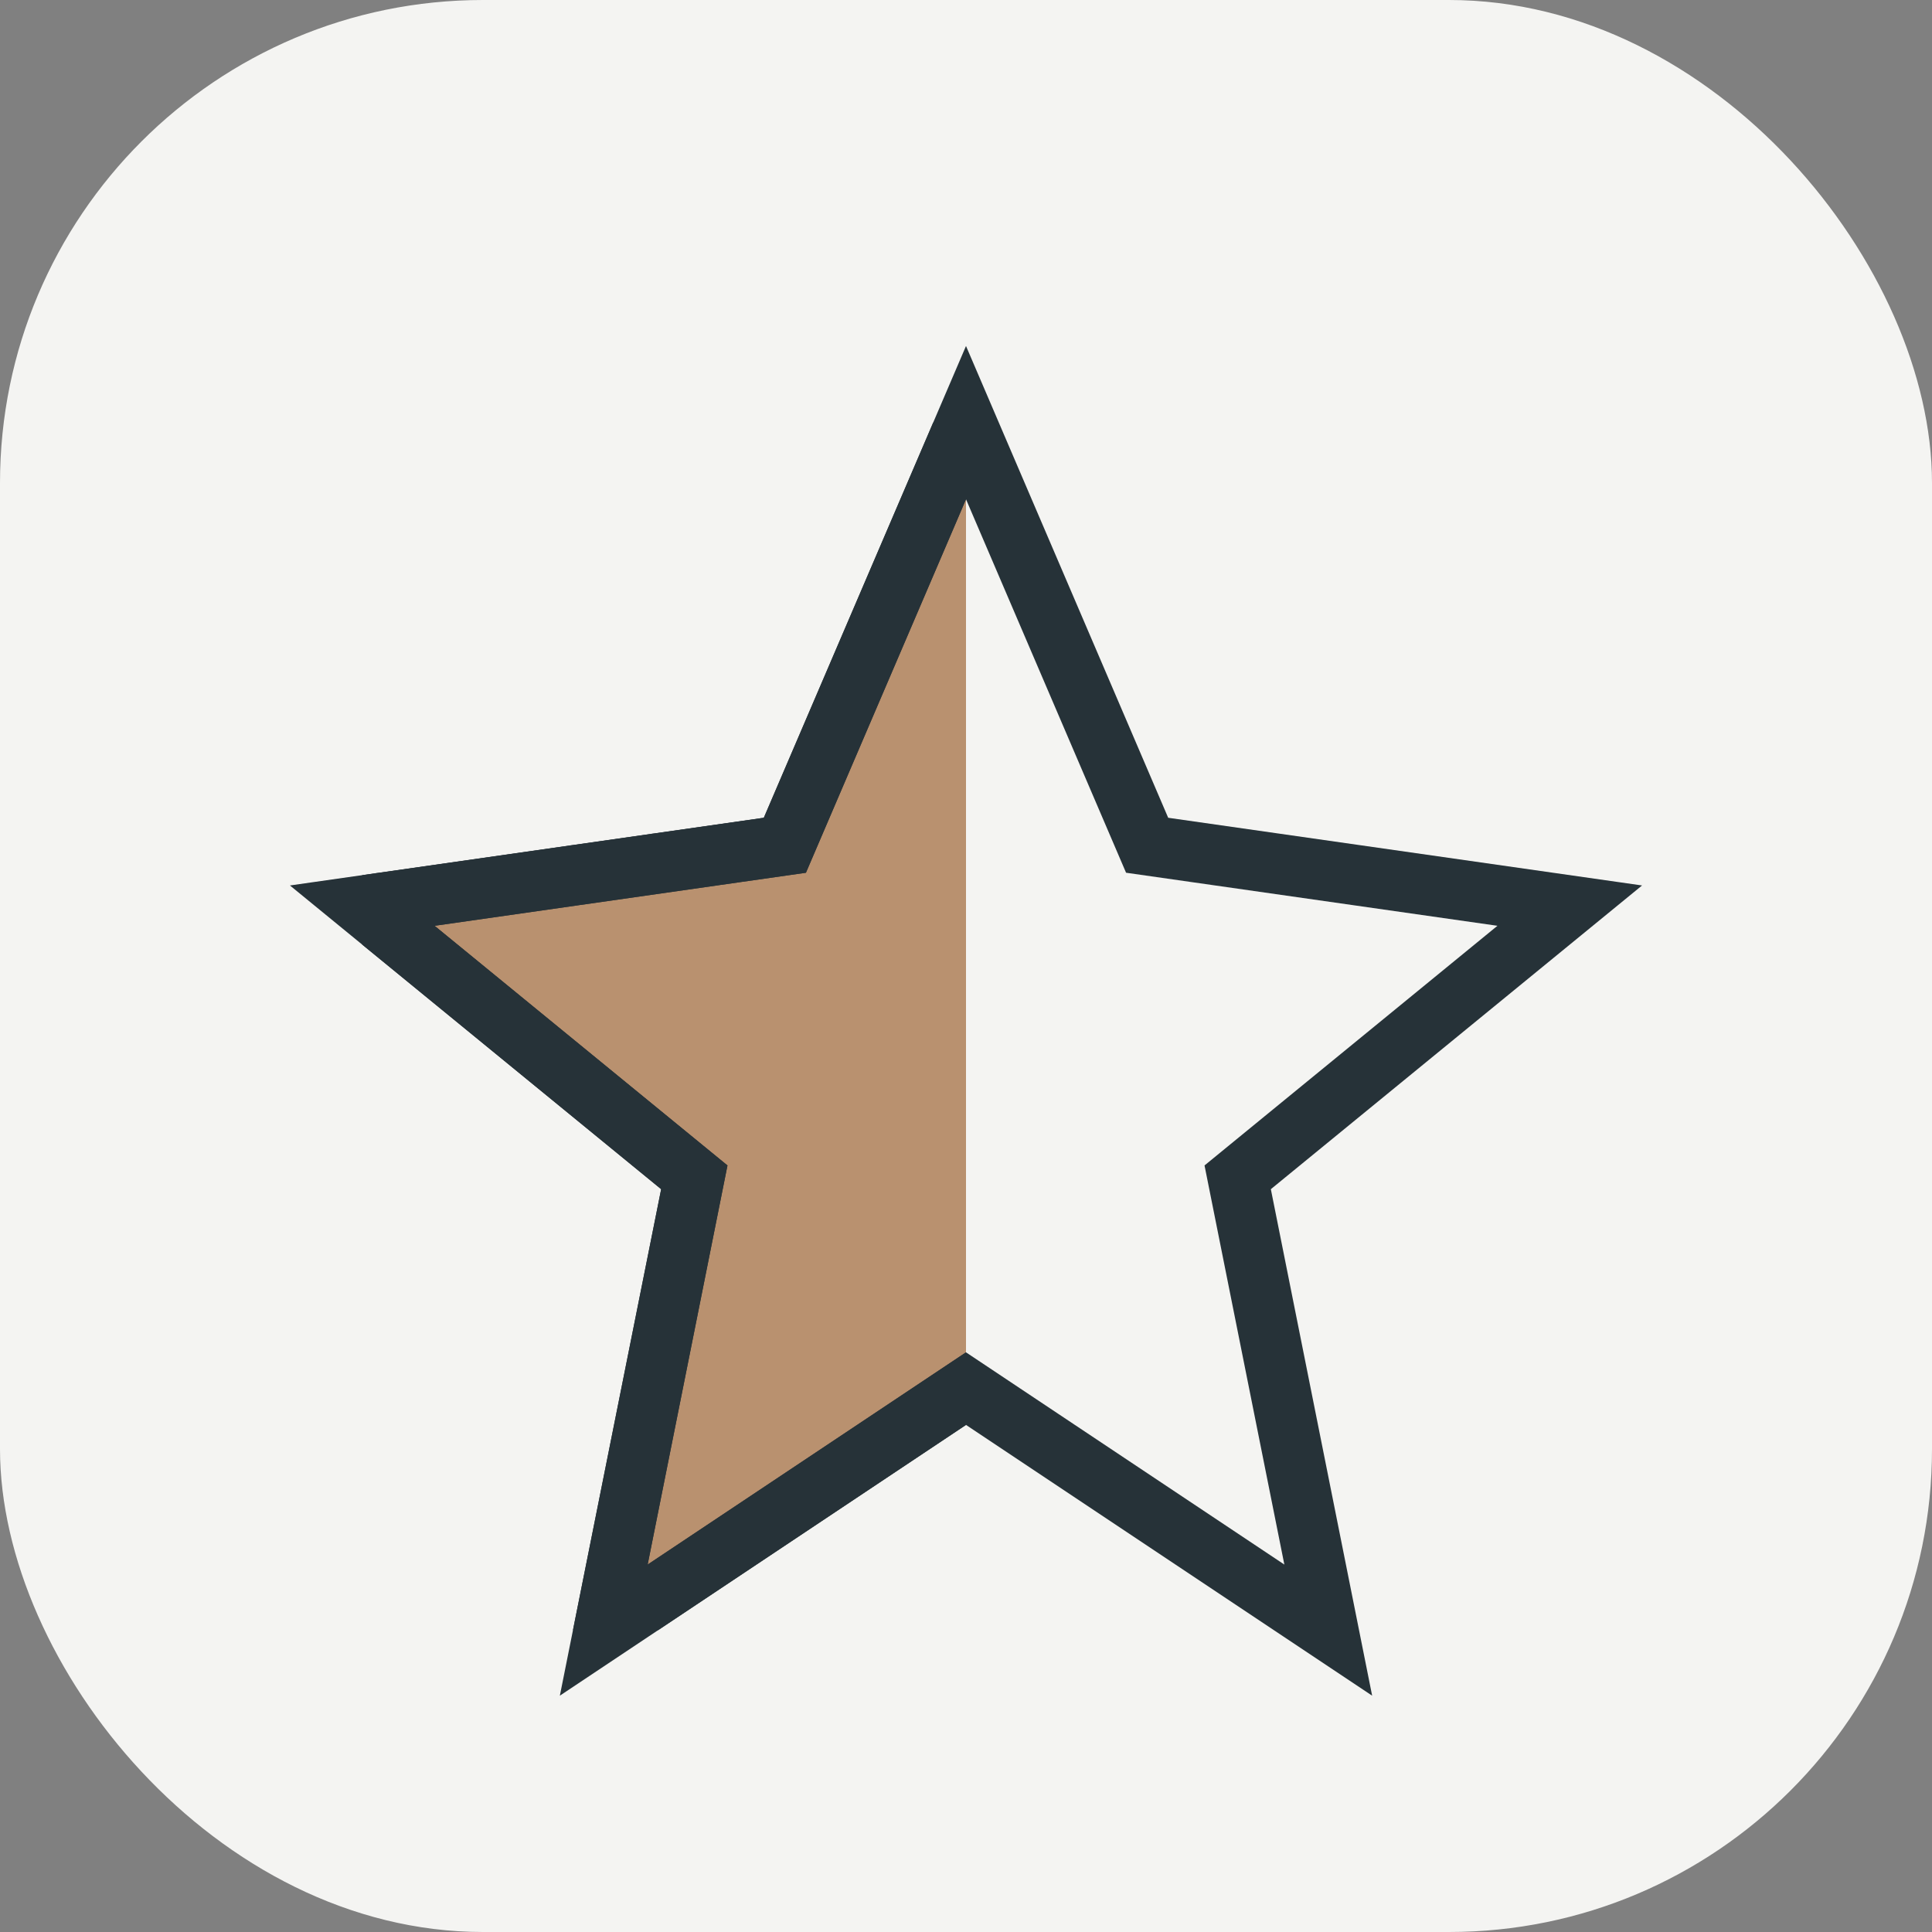
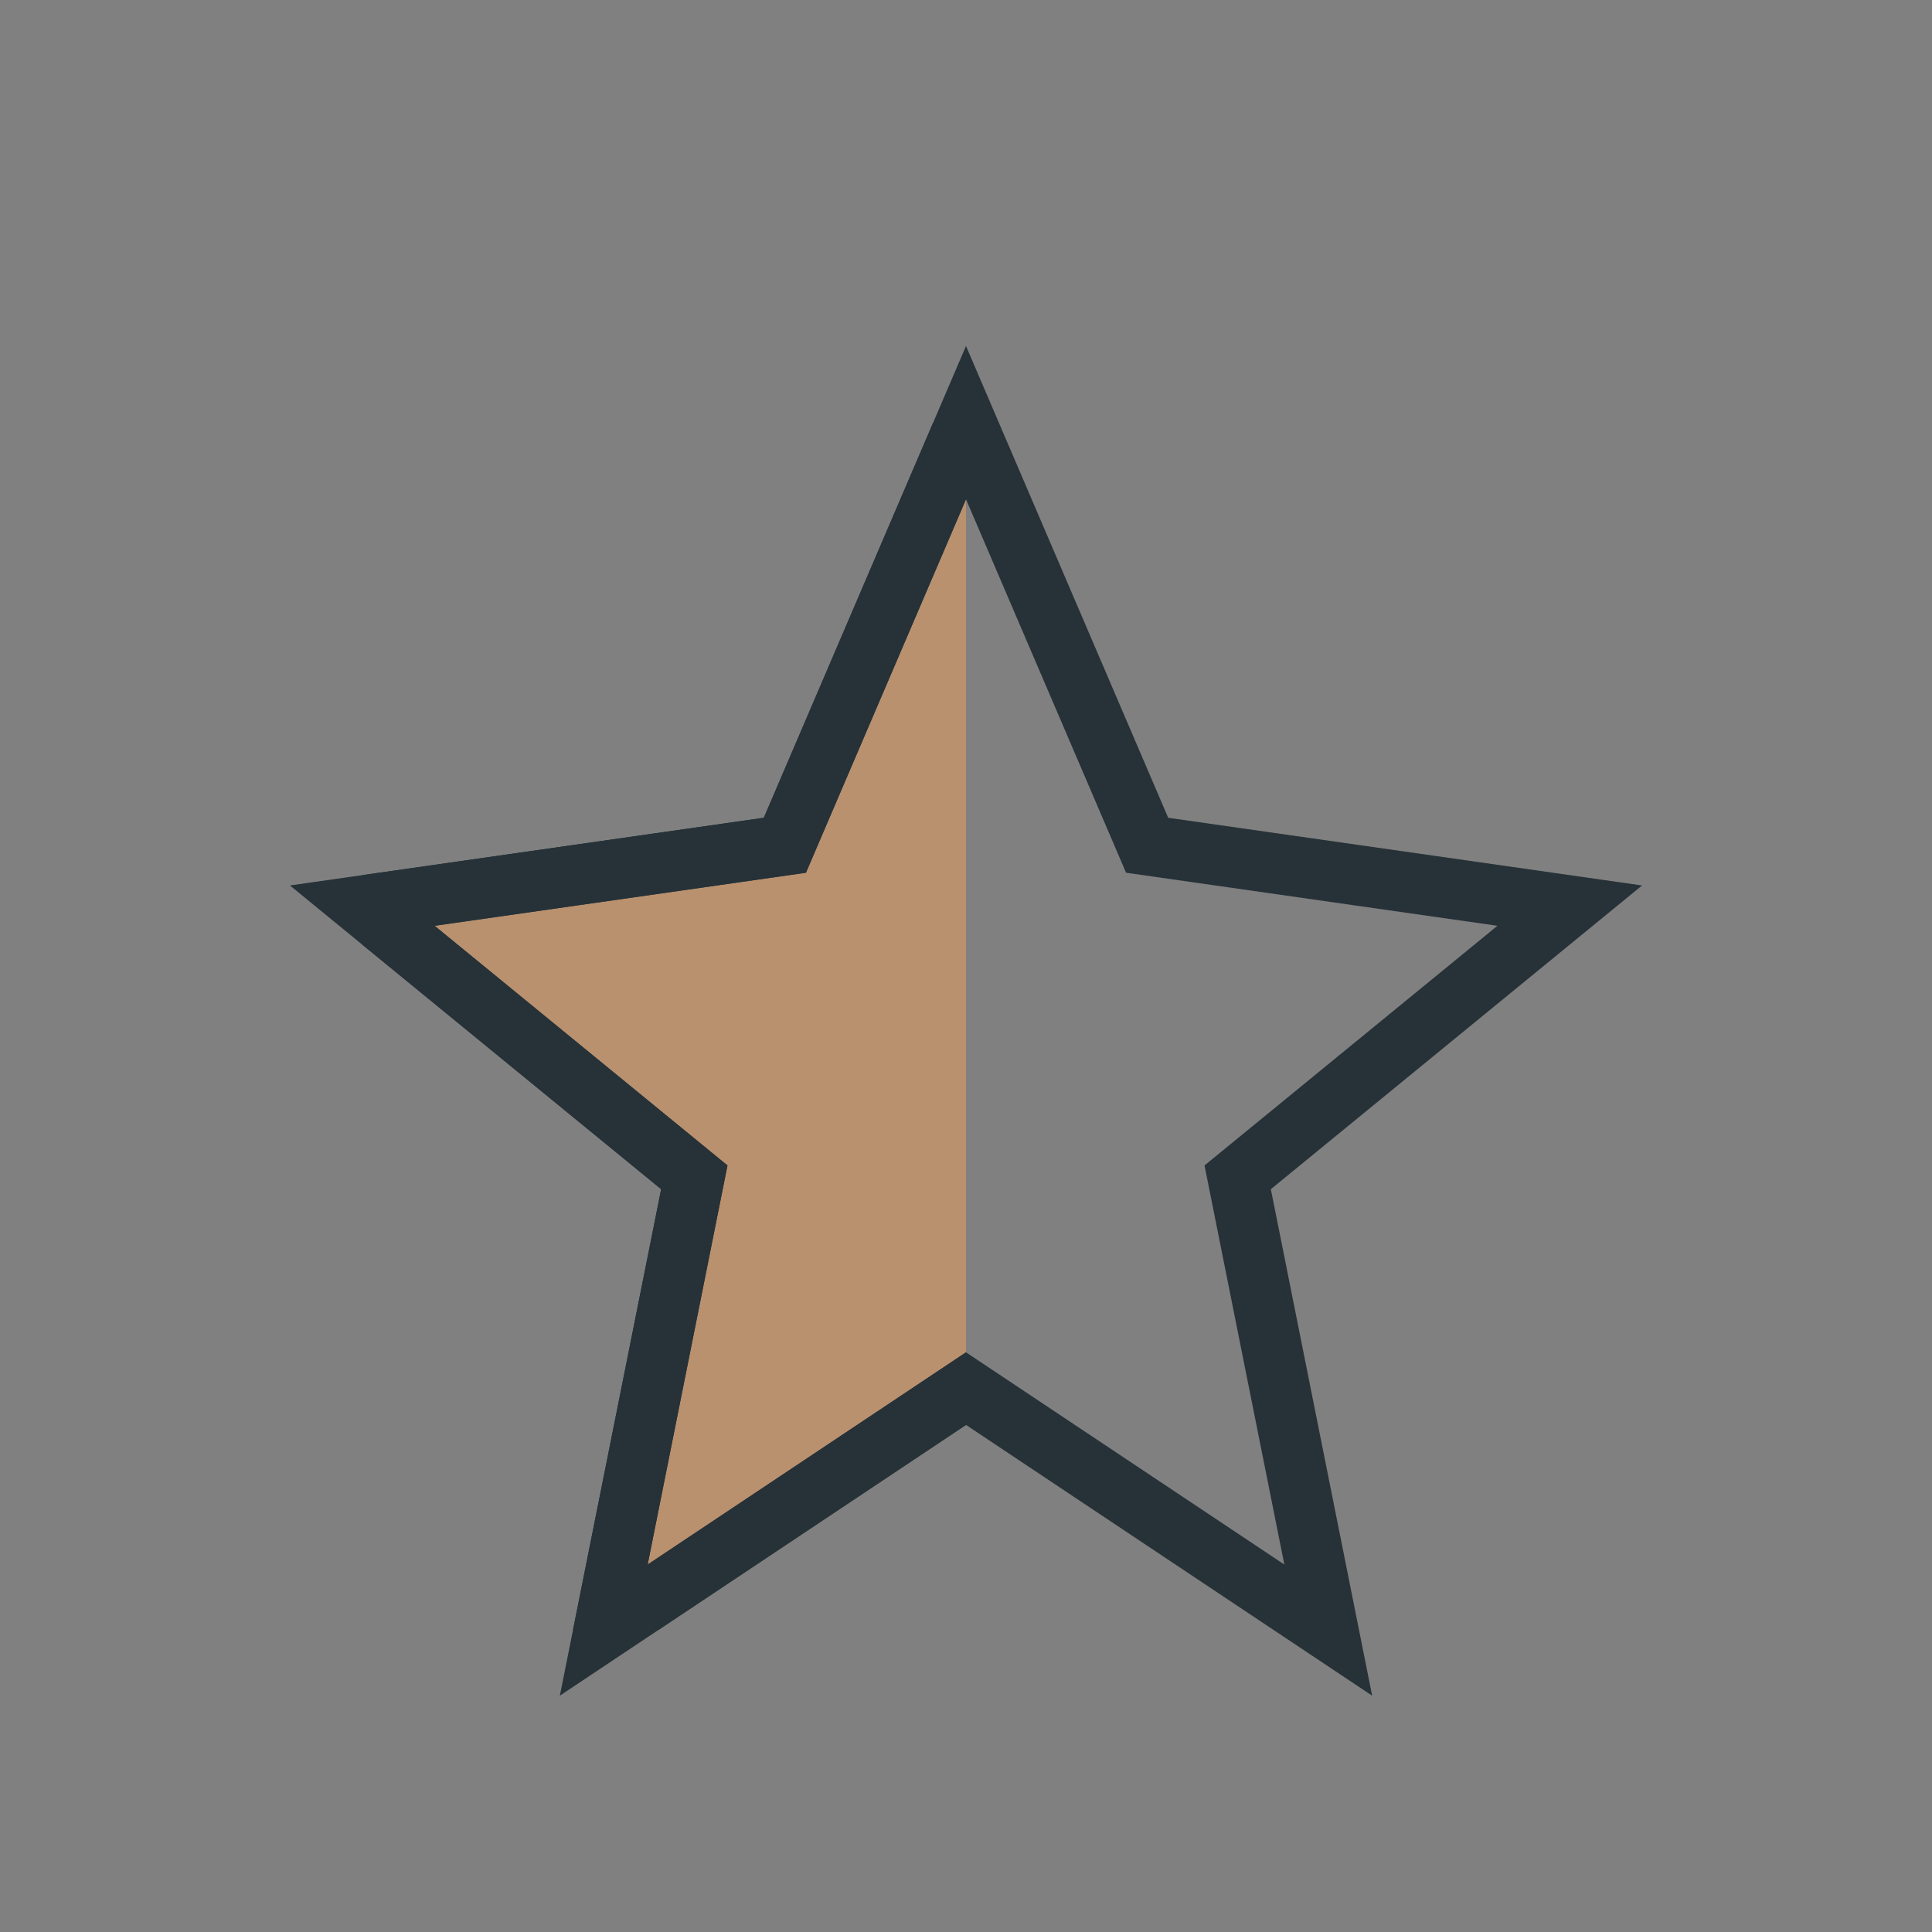
<svg xmlns="http://www.w3.org/2000/svg" width="32" height="32" viewBox="0 0 32 32">
  <rect x="0" y="0" width="32" height="32" fill="#808080" stroke="none" />
-   <rect width="32" height="32" rx="8" fill="#F4F4F2" />
  <clipPath id="sh">
    <rect x="6" y="7" width="10" height="20" />
  </clipPath>
  <polygon points="16,7 19,14 26,15 20.5,19.5 22,27 16,23 10,27 11.5,19.5 6,15 13,14" fill="#B9916F" clip-path="url(#sh)" stroke="#263238" stroke-width="1" />
  <polygon points="16,7 19,14 26,15 20.5,19.5 22,27 16,23 10,27 11.5,19.5 6,15 13,14" fill="none" stroke="#263238" stroke-width="1" />
</svg>